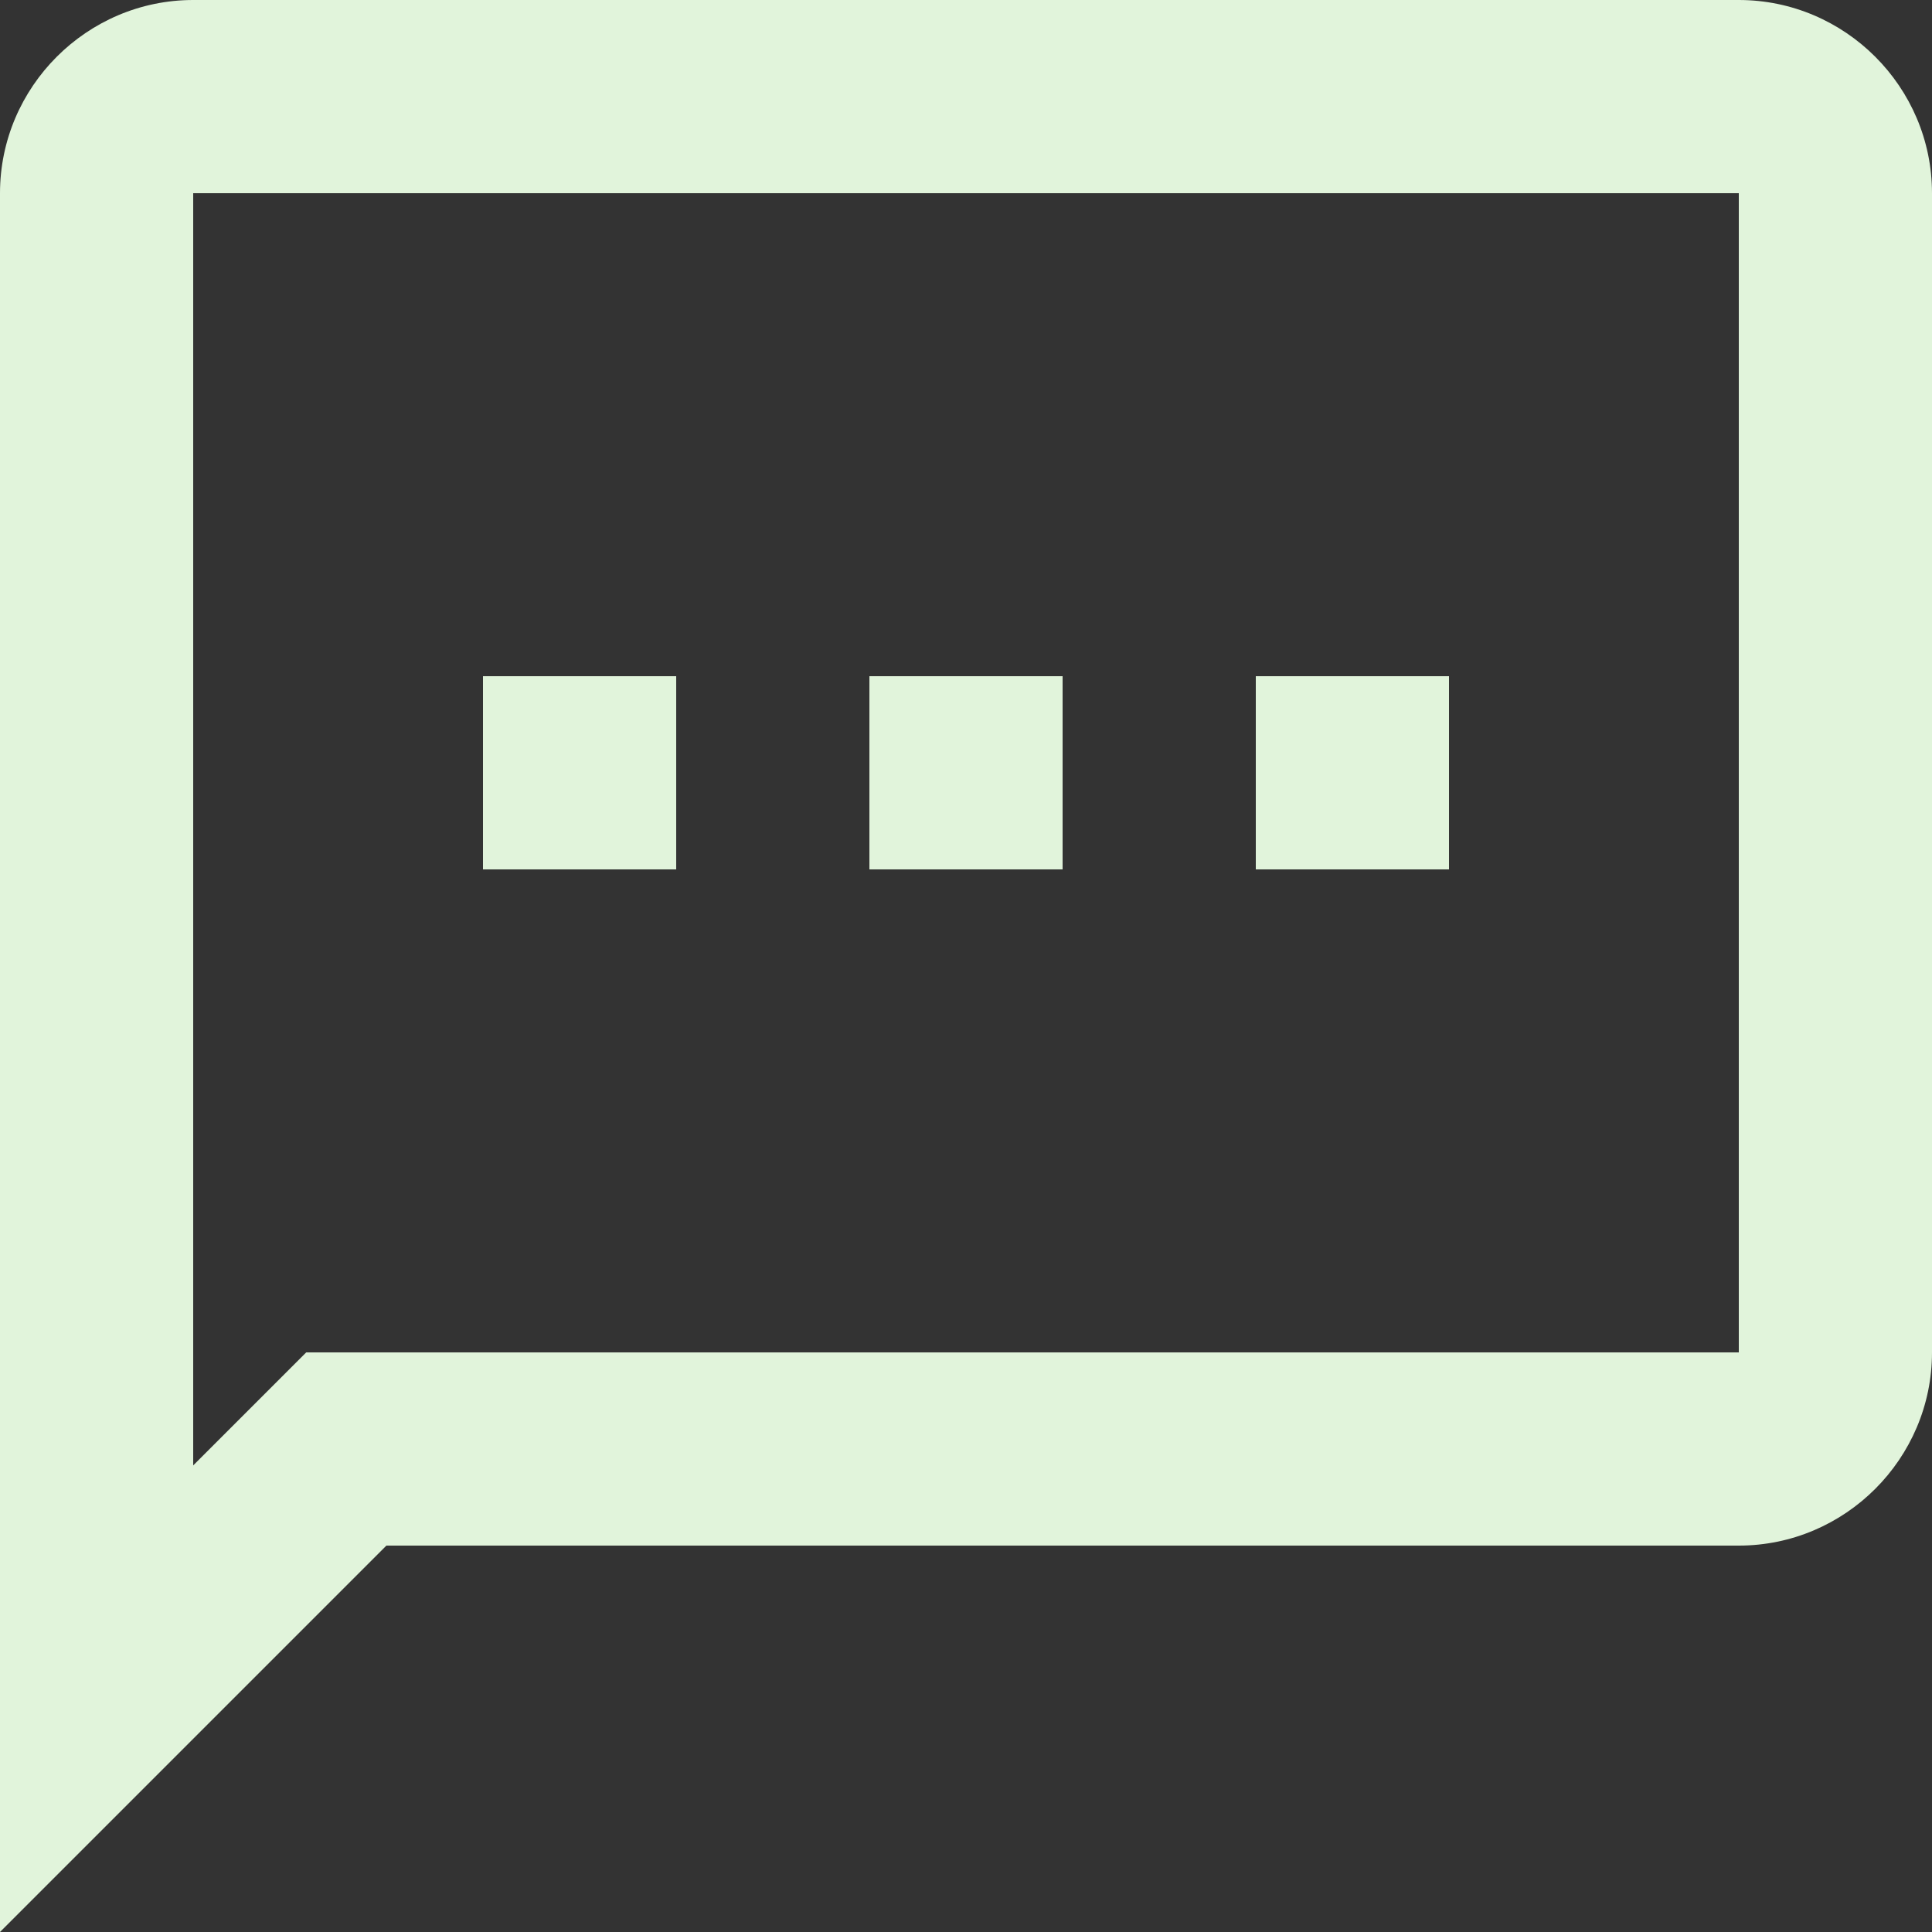
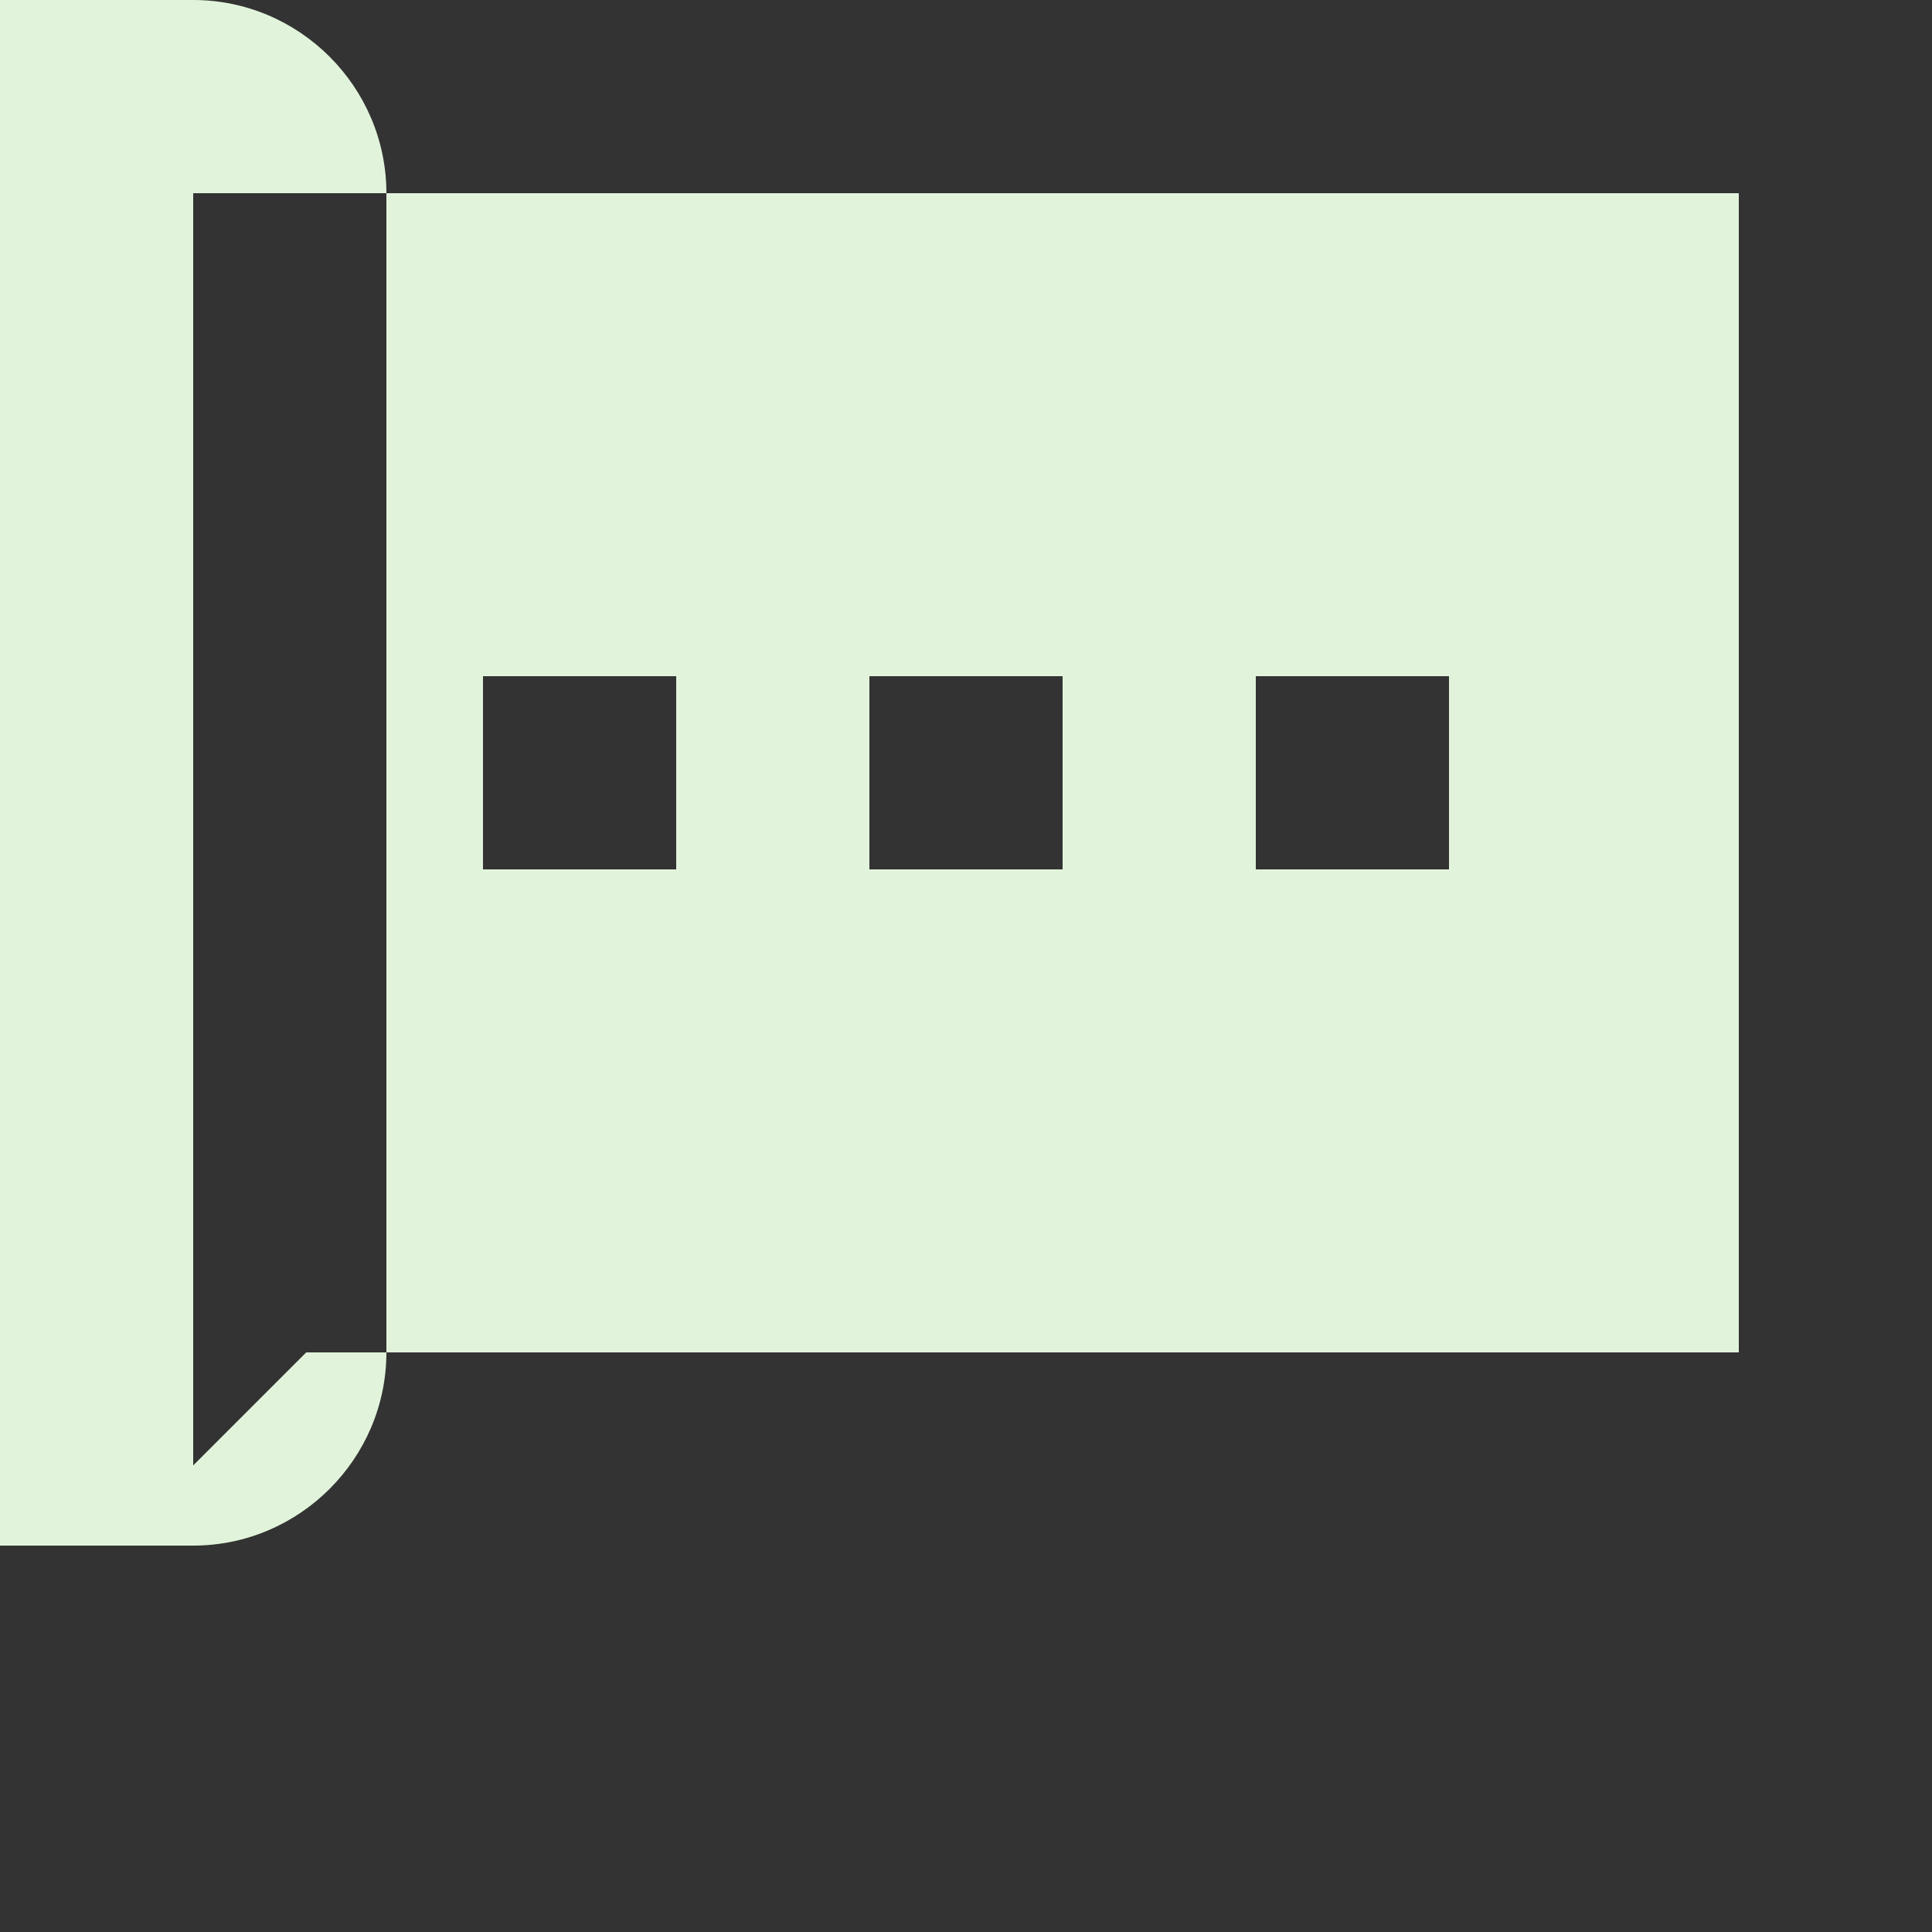
<svg xmlns="http://www.w3.org/2000/svg" fill="none" height="130" viewBox="0 0 130 130" width="130">
  <rect x="0" y="0" width="130" height="130" fill="#333333" stroke="none" />
-   <path clip-rule="evenodd" d="m13 0h104c7.15 0 13 5.85 13 13v78c0 7.15-5.85 13-13 13h-91l-26 26v-117c0-7.15 5.85-13 13-13zm7.605 91h96.395v-78h-104v85.605zm24.895-45.5h-13v13h13zm52 0h-13v13h13zm-26 0h-13v13h13z" fill="#e1f4db" fill-rule="evenodd" />
+   <path clip-rule="evenodd" d="m13 0c7.15 0 13 5.85 13 13v78c0 7.15-5.85 13-13 13h-91l-26 26v-117c0-7.15 5.85-13 13-13zm7.605 91h96.395v-78h-104v85.605zm24.895-45.5h-13v13h13zm52 0h-13v13h13zm-26 0h-13v13h13z" fill="#e1f4db" fill-rule="evenodd" />
</svg>